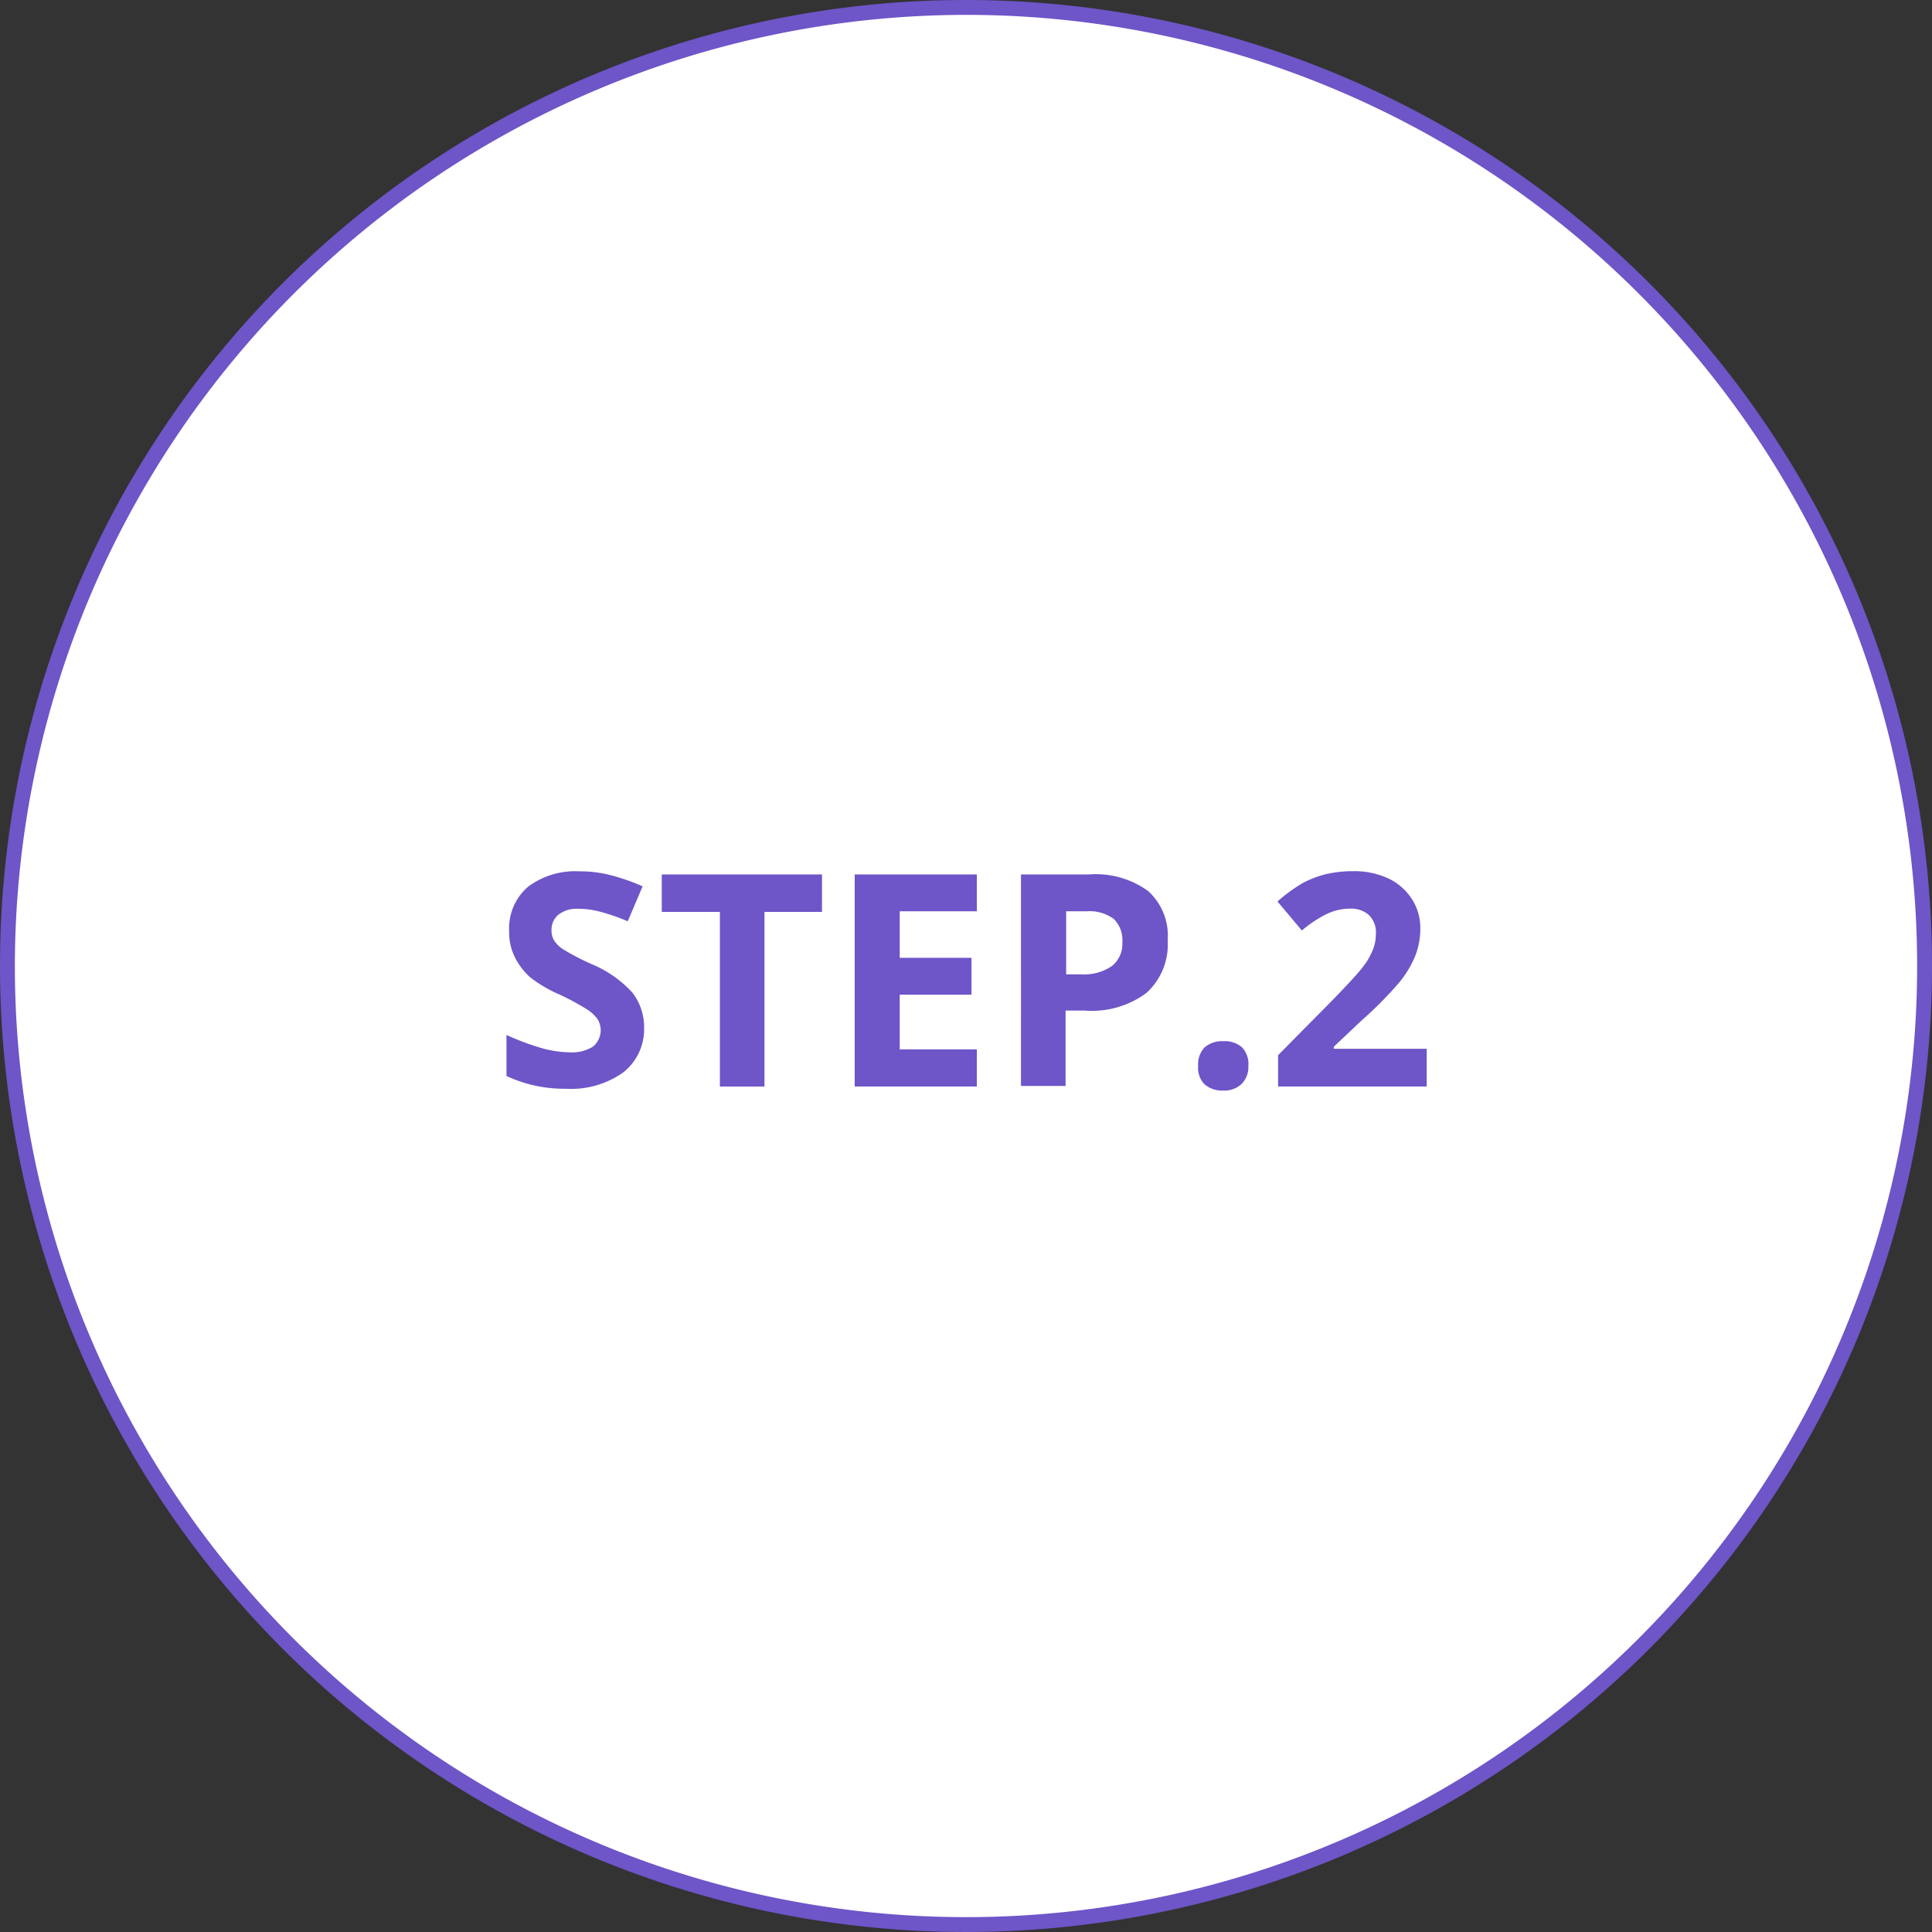
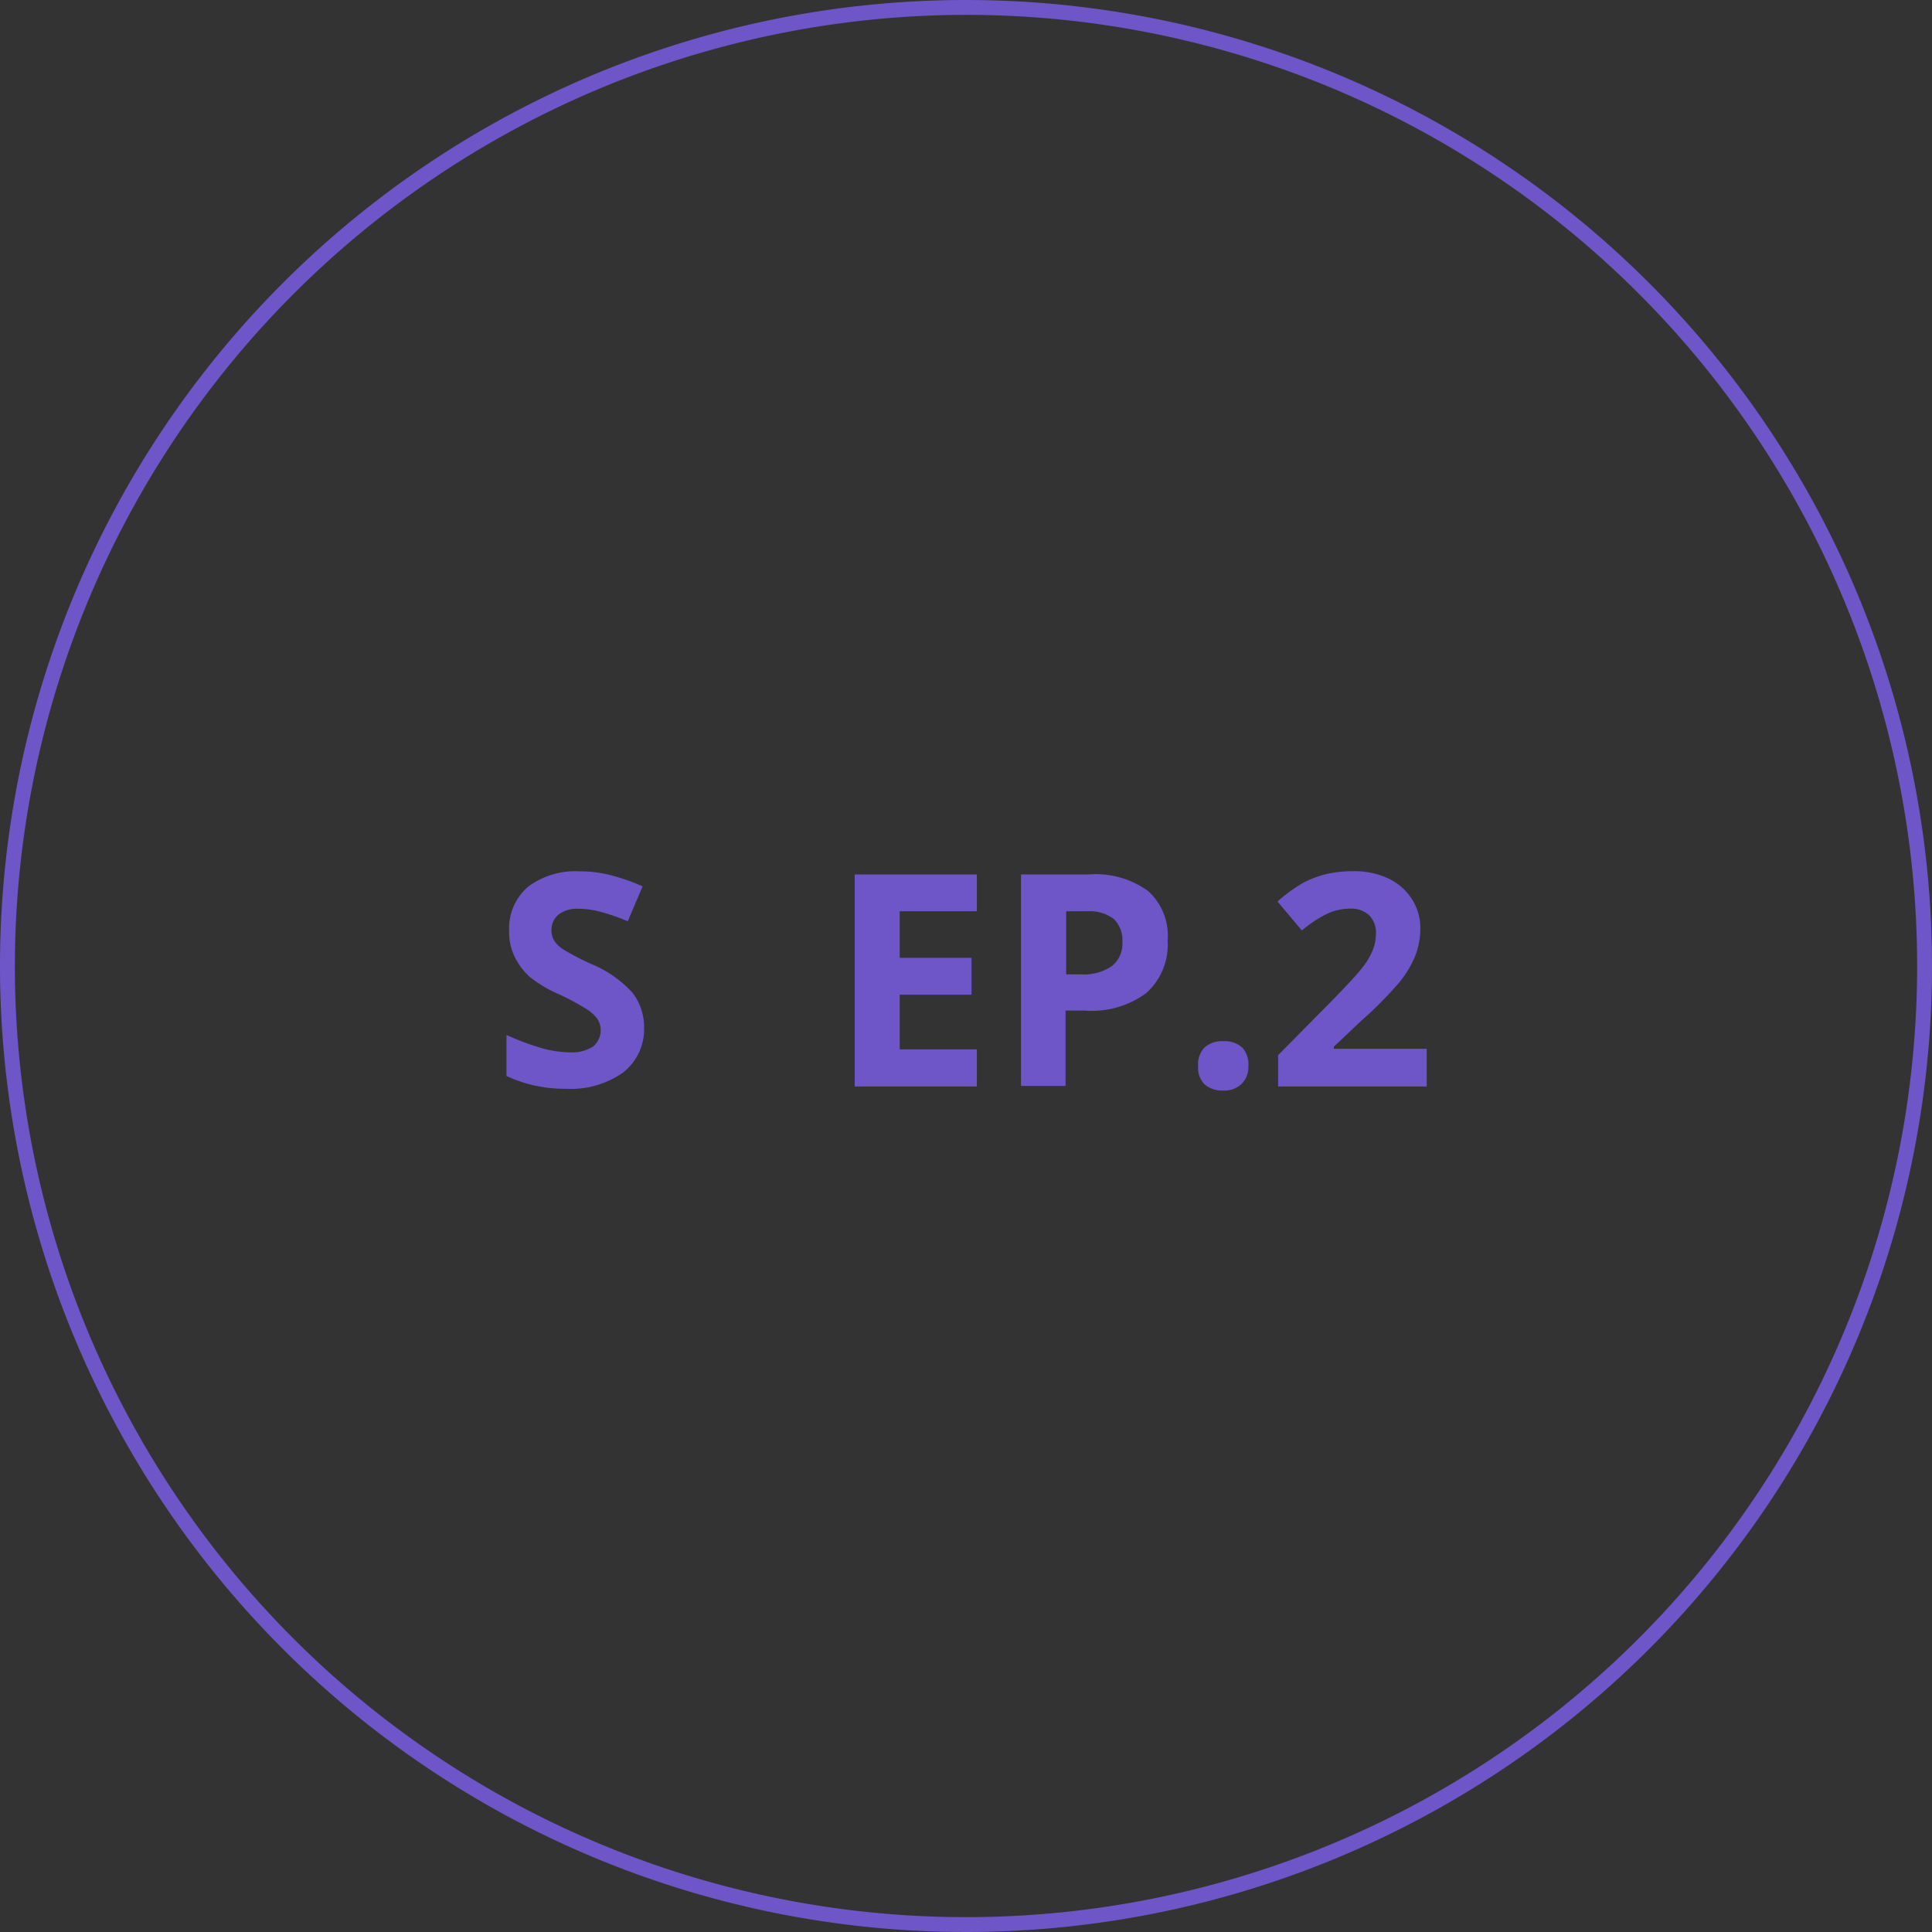
<svg xmlns="http://www.w3.org/2000/svg" viewBox="0 0 130 130">
  <rect x="0" y="0" width="130" height="130" fill="#333333" stroke="none" />
  <defs>
    <style>.cls-1{fill:#fff;}.cls-2{fill:#6e55c8;}</style>
  </defs>
  <g id="レイヤー_2" data-name="レイヤー 2">
    <g id="レイヤー_1-2" data-name="レイヤー 1">
-       <circle class="cls-1" cx="65" cy="65" r="64.5" />
      <path class="cls-2" d="M65,1A64,64,0,1,1,1,65,64.07,64.07,0,0,1,65,1m0-1a65,65,0,1,0,65,65A65,65,0,0,0,65,0Z" />
      <path class="cls-2" d="M43.34,69.15a3.7,3.7,0,0,1-1.39,3,6.06,6.06,0,0,1-3.87,1.11,9.17,9.17,0,0,1-4-.86V69.64a17.36,17.36,0,0,0,2.45.91,7.52,7.52,0,0,0,1.83.26,2.66,2.66,0,0,0,1.53-.38,1.42,1.42,0,0,0,.3-1.88,2.67,2.67,0,0,0-.69-.63,17.15,17.15,0,0,0-1.85-1,8.9,8.9,0,0,1-2-1.18,4.57,4.57,0,0,1-1-1.32,3.75,3.75,0,0,1-.39-1.76,3.69,3.69,0,0,1,1.28-3A5.31,5.31,0,0,1,39,58.63a8.23,8.23,0,0,1,2.13.27,13.7,13.7,0,0,1,2.11.74l-1,2.35a14.25,14.25,0,0,0-1.88-.65,5.82,5.82,0,0,0-1.47-.19,2,2,0,0,0-1.32.4,1.32,1.32,0,0,0-.46,1.05,1.29,1.29,0,0,0,.18.69,2,2,0,0,0,.59.58,17.09,17.09,0,0,0,1.92,1,7.71,7.71,0,0,1,2.75,1.92A3.78,3.78,0,0,1,43.34,69.15Z" />
-       <path class="cls-2" d="M51.44,73.11h-3V61.36H44.53V58.84H55.31v2.52H51.44Z" />
      <path class="cls-2" d="M65.73,73.11H57.51V58.84h8.22v2.48H60.54v3.13h4.83v2.48H60.54v3.68h5.19Z" />
      <path class="cls-2" d="M78.57,63.29a4.38,4.38,0,0,1-1.44,3.53A6.16,6.16,0,0,1,73,68h-1.3v5.07h-3V58.84h4.56a6,6,0,0,1,4,1.12A4.06,4.06,0,0,1,78.57,63.29Zm-6.83,2.27h1A3.28,3.28,0,0,0,74.82,65a1.9,1.9,0,0,0,.7-1.6,2,2,0,0,0-.58-1.57,2.73,2.73,0,0,0-1.82-.51H71.74Z" />
-       <path class="cls-2" d="M80.62,71.72a1.64,1.64,0,0,1,.43-1.24,1.8,1.8,0,0,1,1.28-.42,1.74,1.74,0,0,1,1.26.43A1.63,1.63,0,0,1,84,71.72a1.61,1.61,0,0,1-.45,1.21,1.68,1.68,0,0,1-1.25.45,1.77,1.77,0,0,1-1.27-.44A1.6,1.6,0,0,1,80.62,71.72Z" />
+       <path class="cls-2" d="M80.62,71.72a1.64,1.64,0,0,1,.43-1.24,1.8,1.8,0,0,1,1.28-.42,1.74,1.74,0,0,1,1.26.43A1.63,1.63,0,0,1,84,71.72a1.61,1.61,0,0,1-.45,1.21,1.68,1.68,0,0,1-1.25.45,1.77,1.77,0,0,1-1.27-.44A1.6,1.6,0,0,1,80.62,71.72" />
      <path class="cls-2" d="M96,73.11H86V71l3.58-3.62c1.06-1.09,1.76-1.84,2.08-2.26a4.68,4.68,0,0,0,.7-1.17,2.82,2.82,0,0,0,.22-1.11,1.62,1.62,0,0,0-.48-1.28,1.81,1.81,0,0,0-1.26-.42,3.69,3.69,0,0,0-1.61.38,8.41,8.41,0,0,0-1.63,1.09l-1.64-1.95a10.35,10.35,0,0,1,1.75-1.27,7,7,0,0,1,1.51-.57,8,8,0,0,1,1.84-.2,5.38,5.38,0,0,1,2.36.49A3.81,3.81,0,0,1,95,60.49a3.58,3.58,0,0,1,.57,2,5,5,0,0,1-.35,1.85,7,7,0,0,1-1.07,1.77,25.88,25.88,0,0,1-2.57,2.59l-1.83,1.73v.14H96Z" />
    </g>
  </g>
</svg>